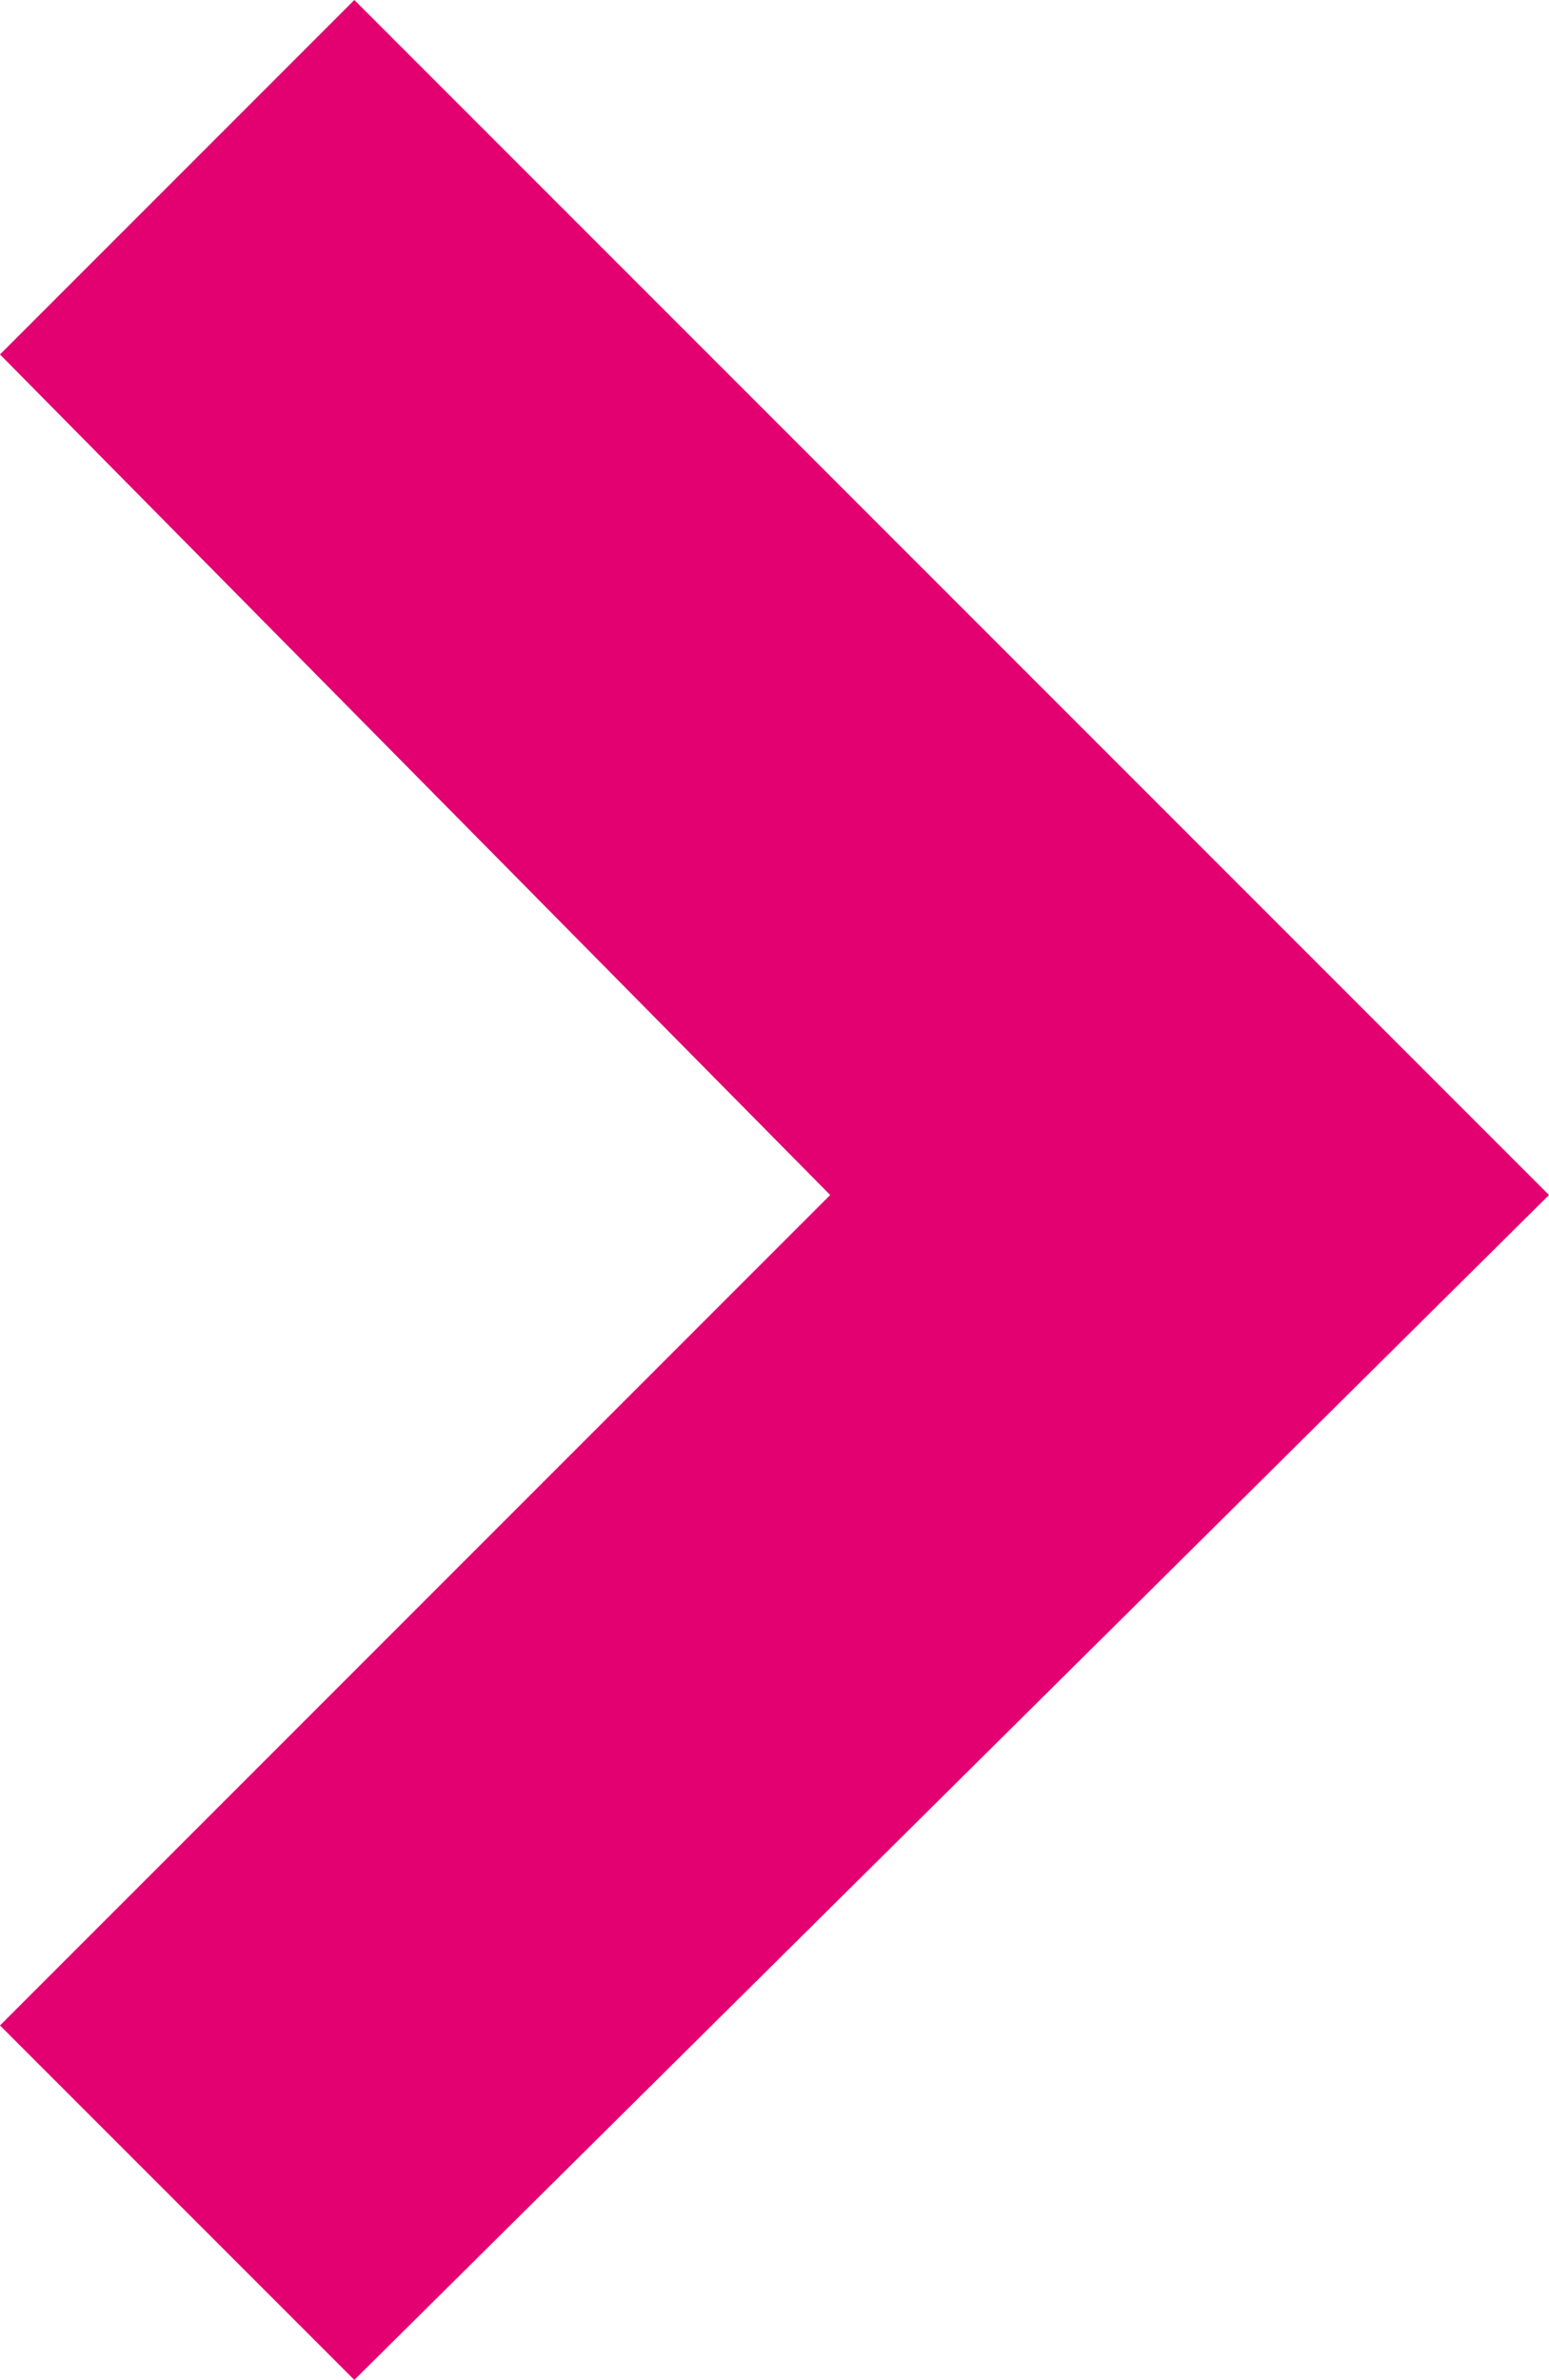
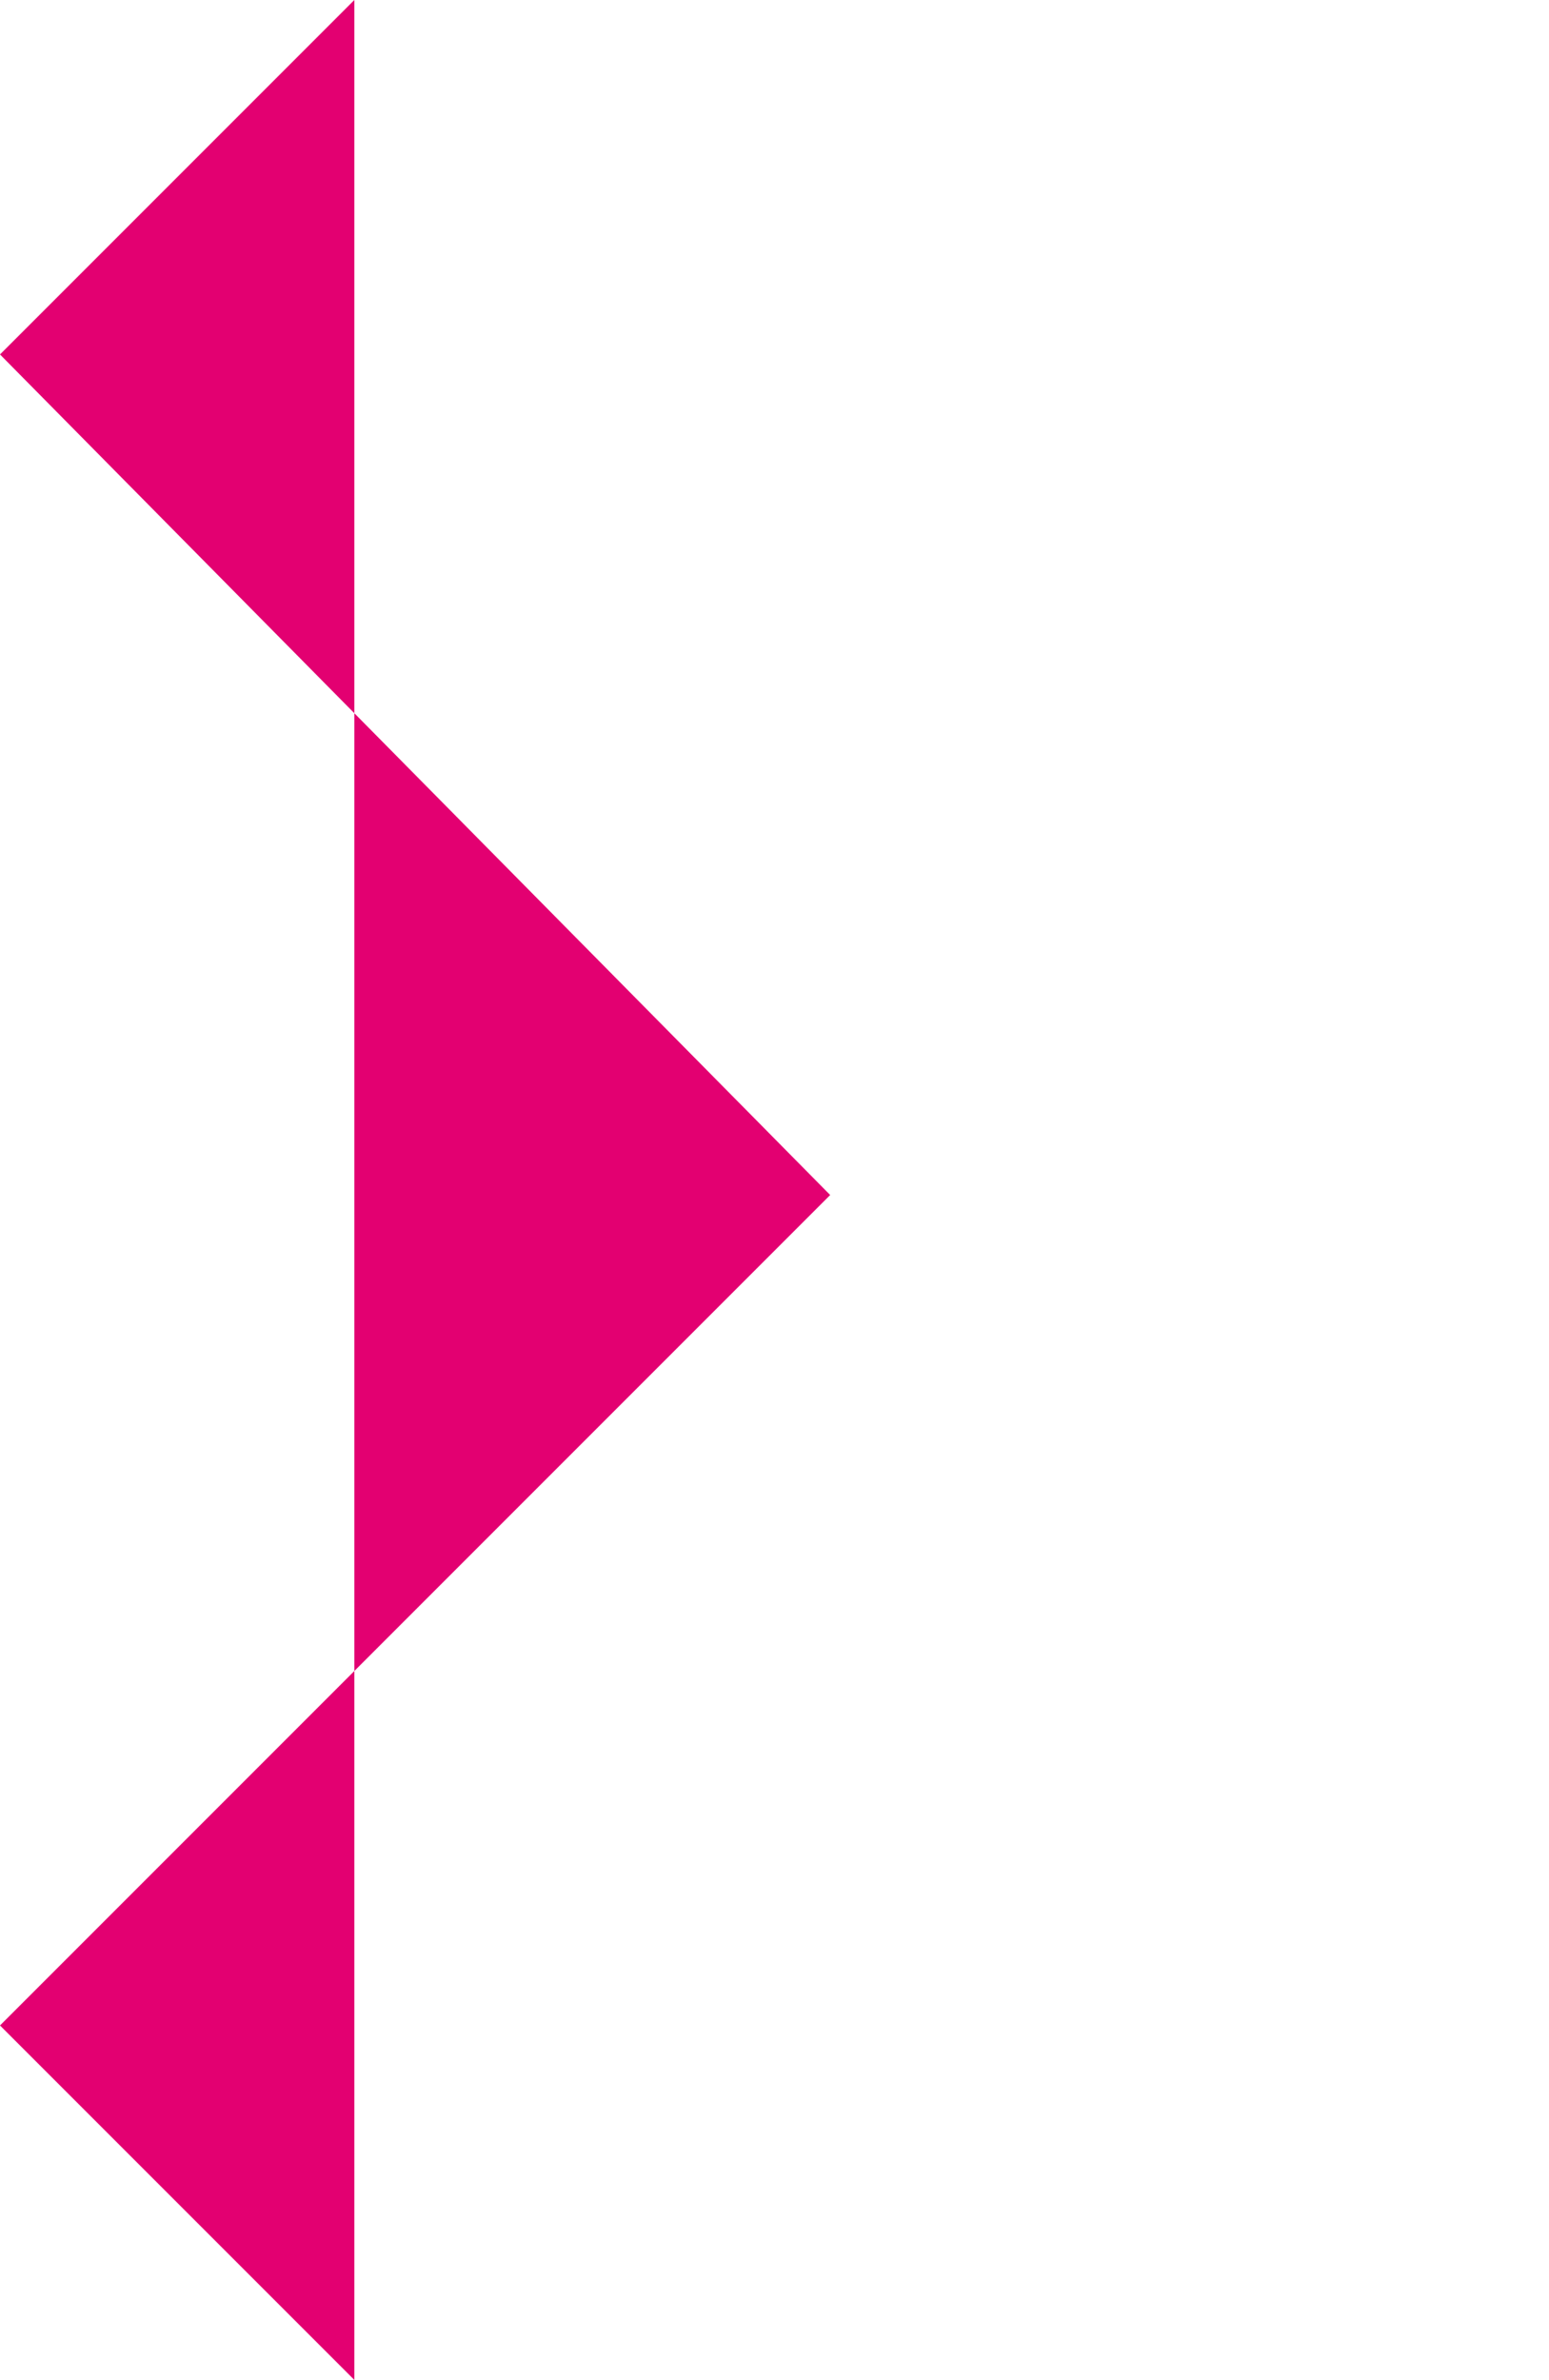
<svg xmlns="http://www.w3.org/2000/svg" version="1.1" x="0px" y="0px" viewBox="0 0 15.3 23.5" enable-background="new 0 0 15.3 23.5" xml:space="preserve">
-   <path fill="#E30071" d="M3.5,23.5L0,20l8.2-8.2L0,3.5L3.5,0l11.8,11.8L3.5,23.5z" />
+   <path fill="#E30071" d="M3.5,23.5L0,20l8.2-8.2L0,3.5L3.5,0L3.5,23.5z" />
</svg>